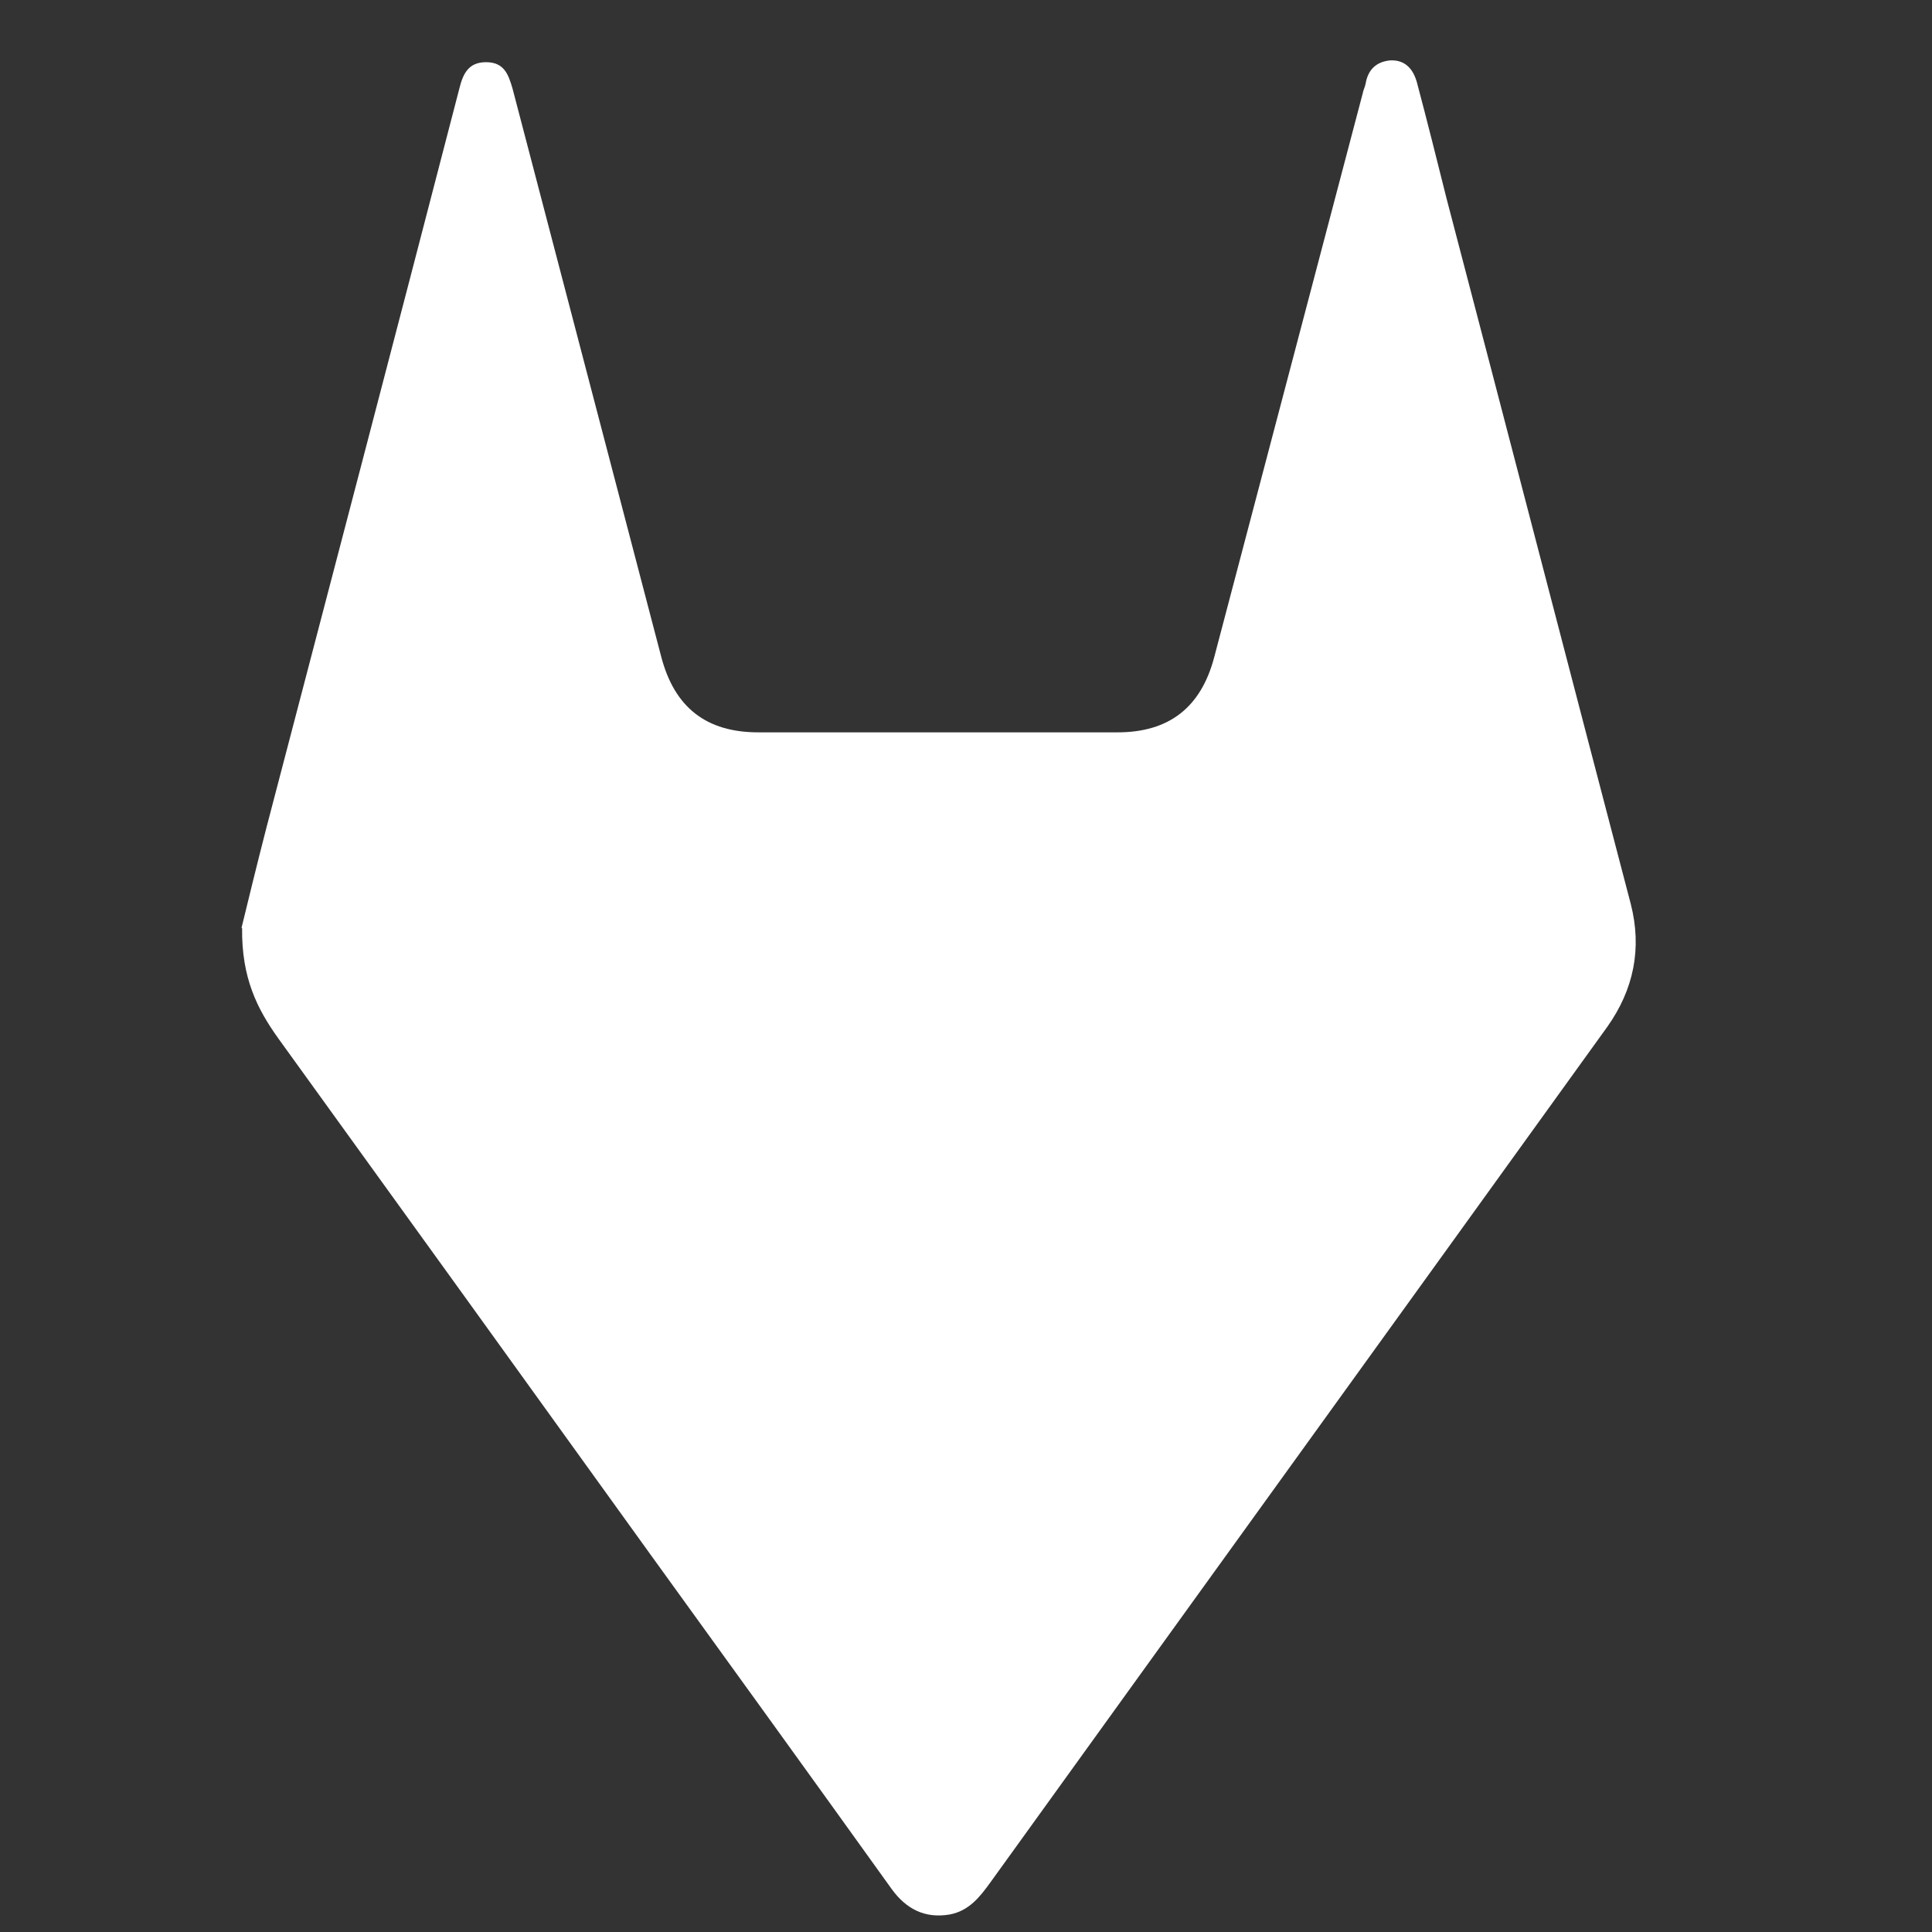
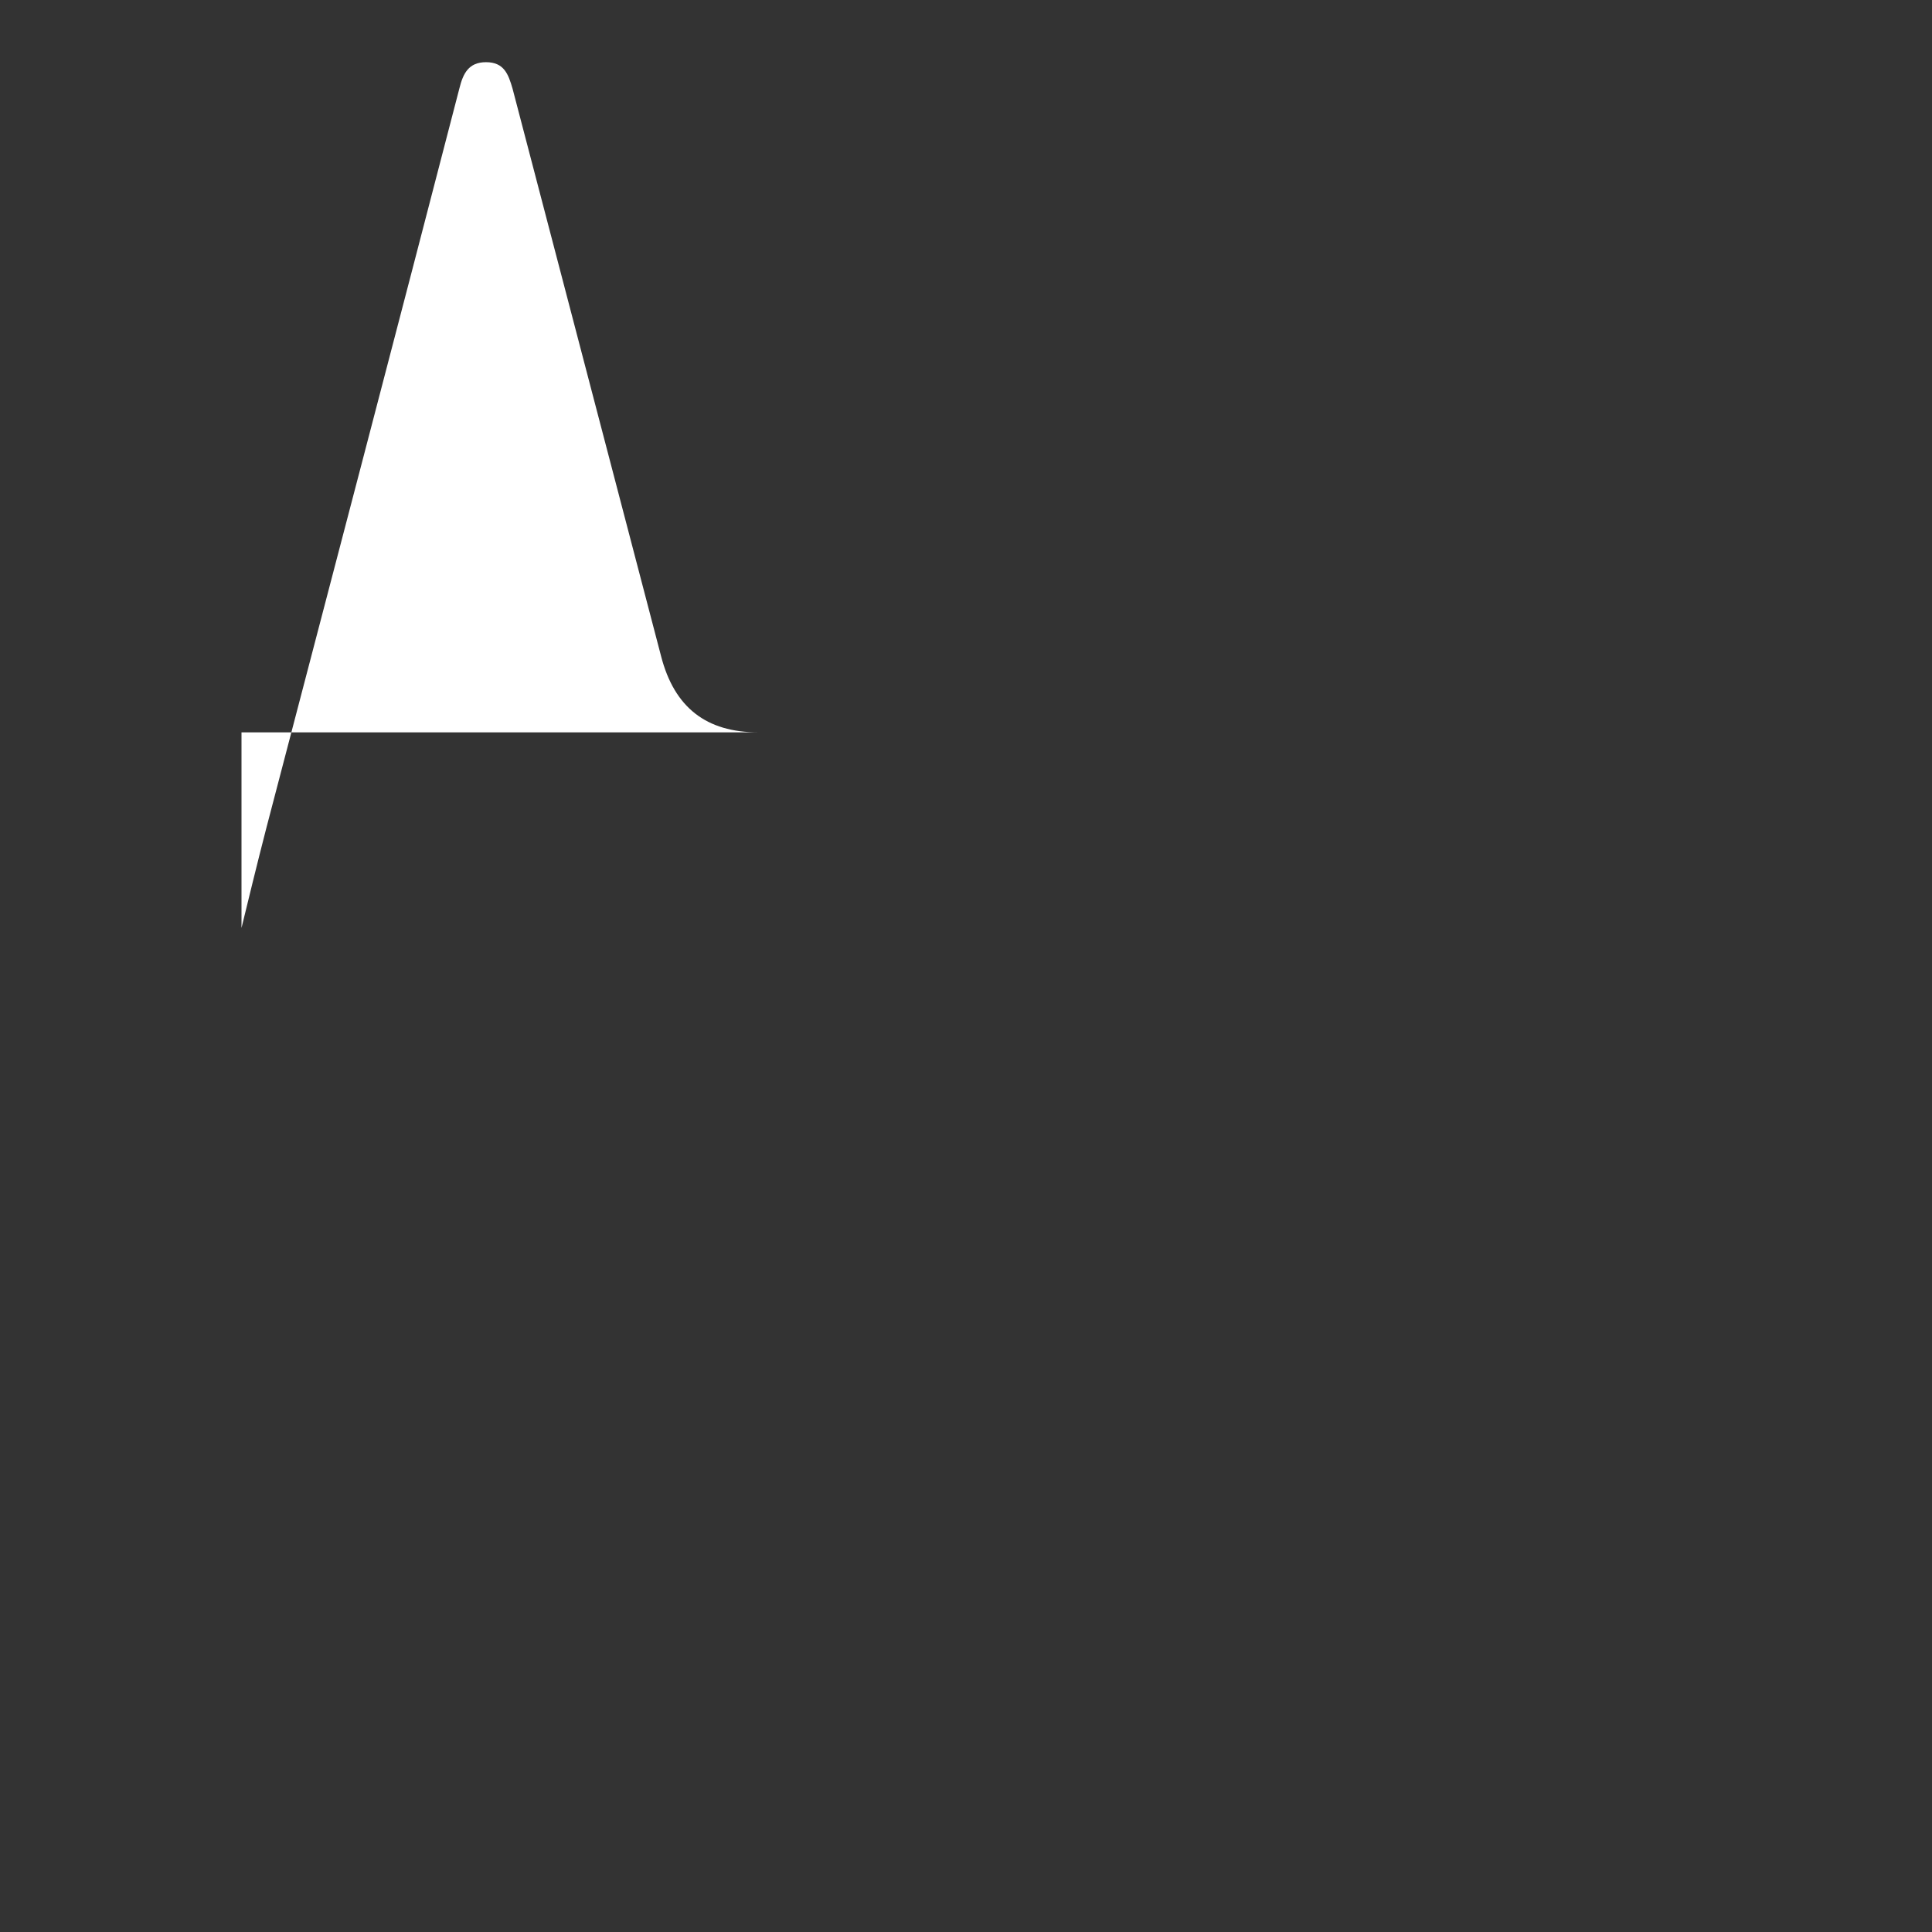
<svg xmlns="http://www.w3.org/2000/svg" width="16" height="16" viewBox="0 0 16 16" fill="none">
  <rect x="0" y="0" width="16" height="16" fill="#333333" stroke="none" />
-   <path fill="#fff" d="M2 7.685c.05-.205.125-.515.205-.825.535-2.045 1.07-4.085 1.6-6.13.03-.12.075-.215.22-.215.15 0 .185.1.22.22.41 1.565.82 3.135 1.23 4.7.11.425.375.63.805.63h2.975c.425 0 .69-.205.8-.62.41-1.555.82-3.115 1.23-4.67.005-.03.02-.055.025-.085.02-.115.09-.18.205-.19.125-.005.19.075.22.185.085.32.165.64.245.96.51 1.945 1.015 3.895 1.525 5.84.095.37.025.71-.195 1.02-1.7 2.36-3.405 4.72-5.105 7.08-.09.125-.18.24-.34.27-.205.035-.36-.045-.48-.21-.66-.92-1.325-1.84-1.99-2.76-1.03-1.43-2.06-2.86-3.09-4.285-.175-.245-.305-.5-.3-.915H2Z" />
+   <path fill="#fff" d="M2 7.685c.05-.205.125-.515.205-.825.535-2.045 1.07-4.085 1.6-6.13.03-.12.075-.215.22-.215.15 0 .185.1.22.22.41 1.565.82 3.135 1.23 4.7.11.425.375.63.805.63h2.975H2Z" />
</svg>